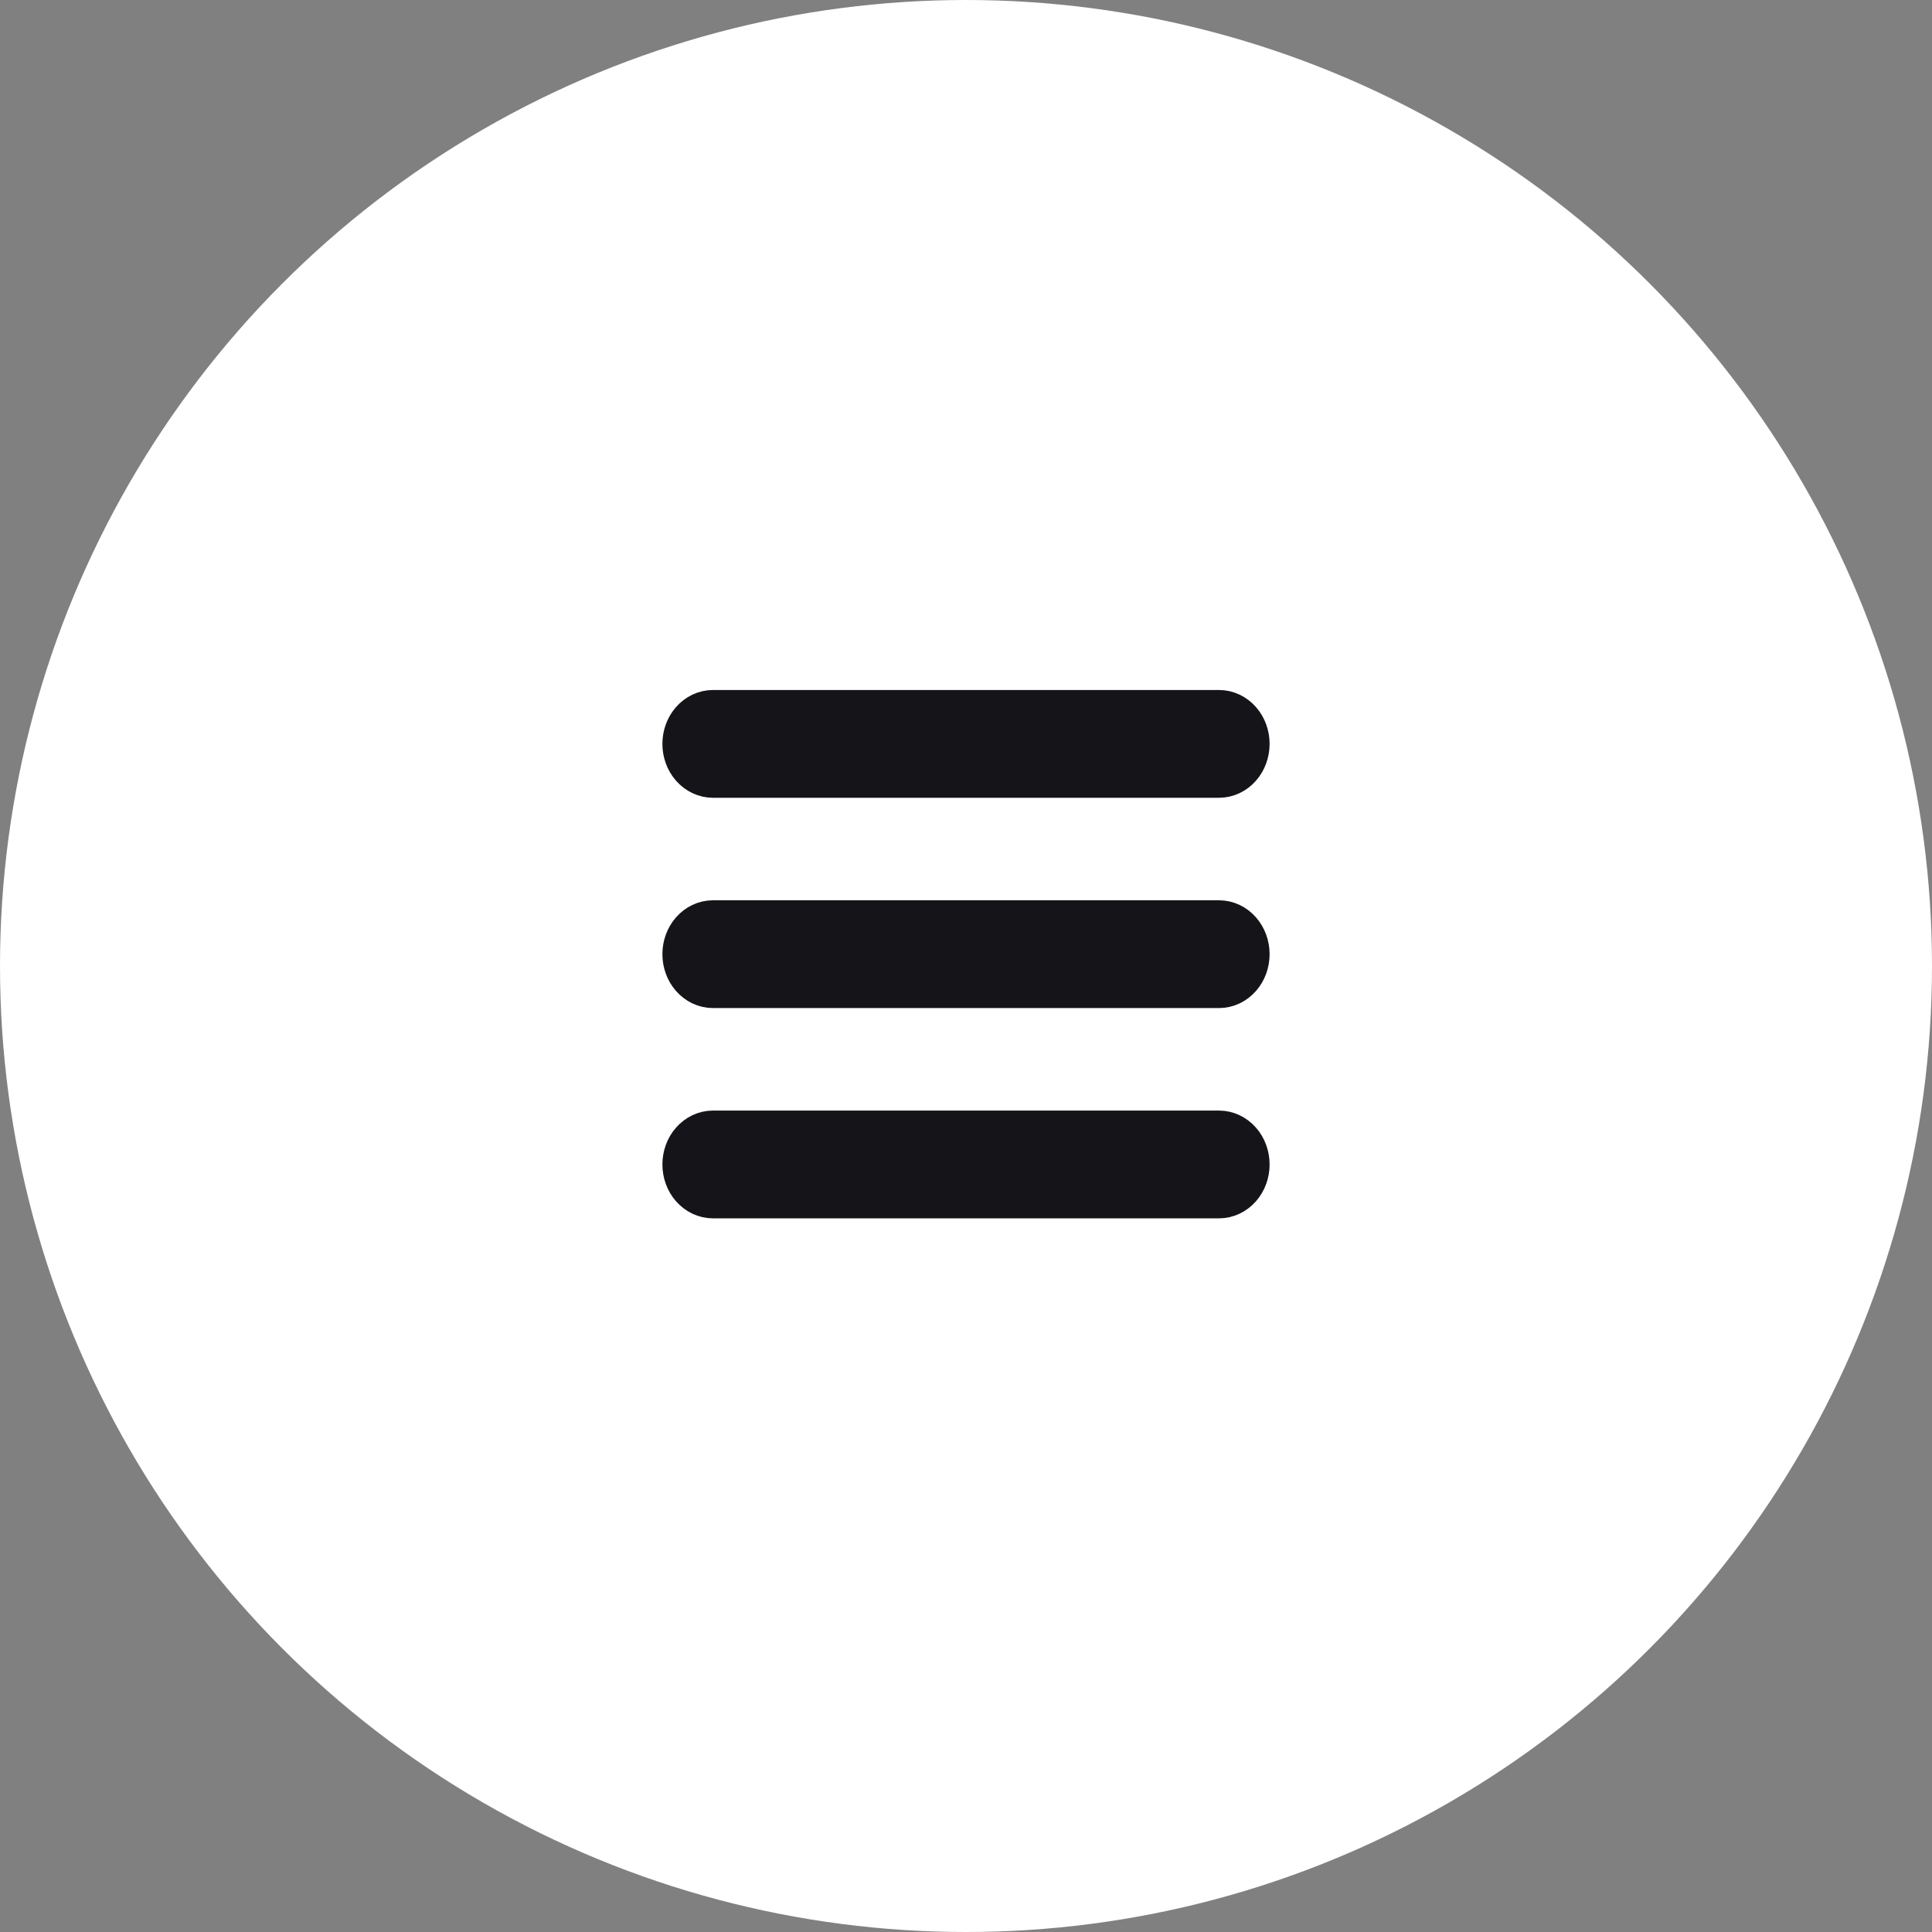
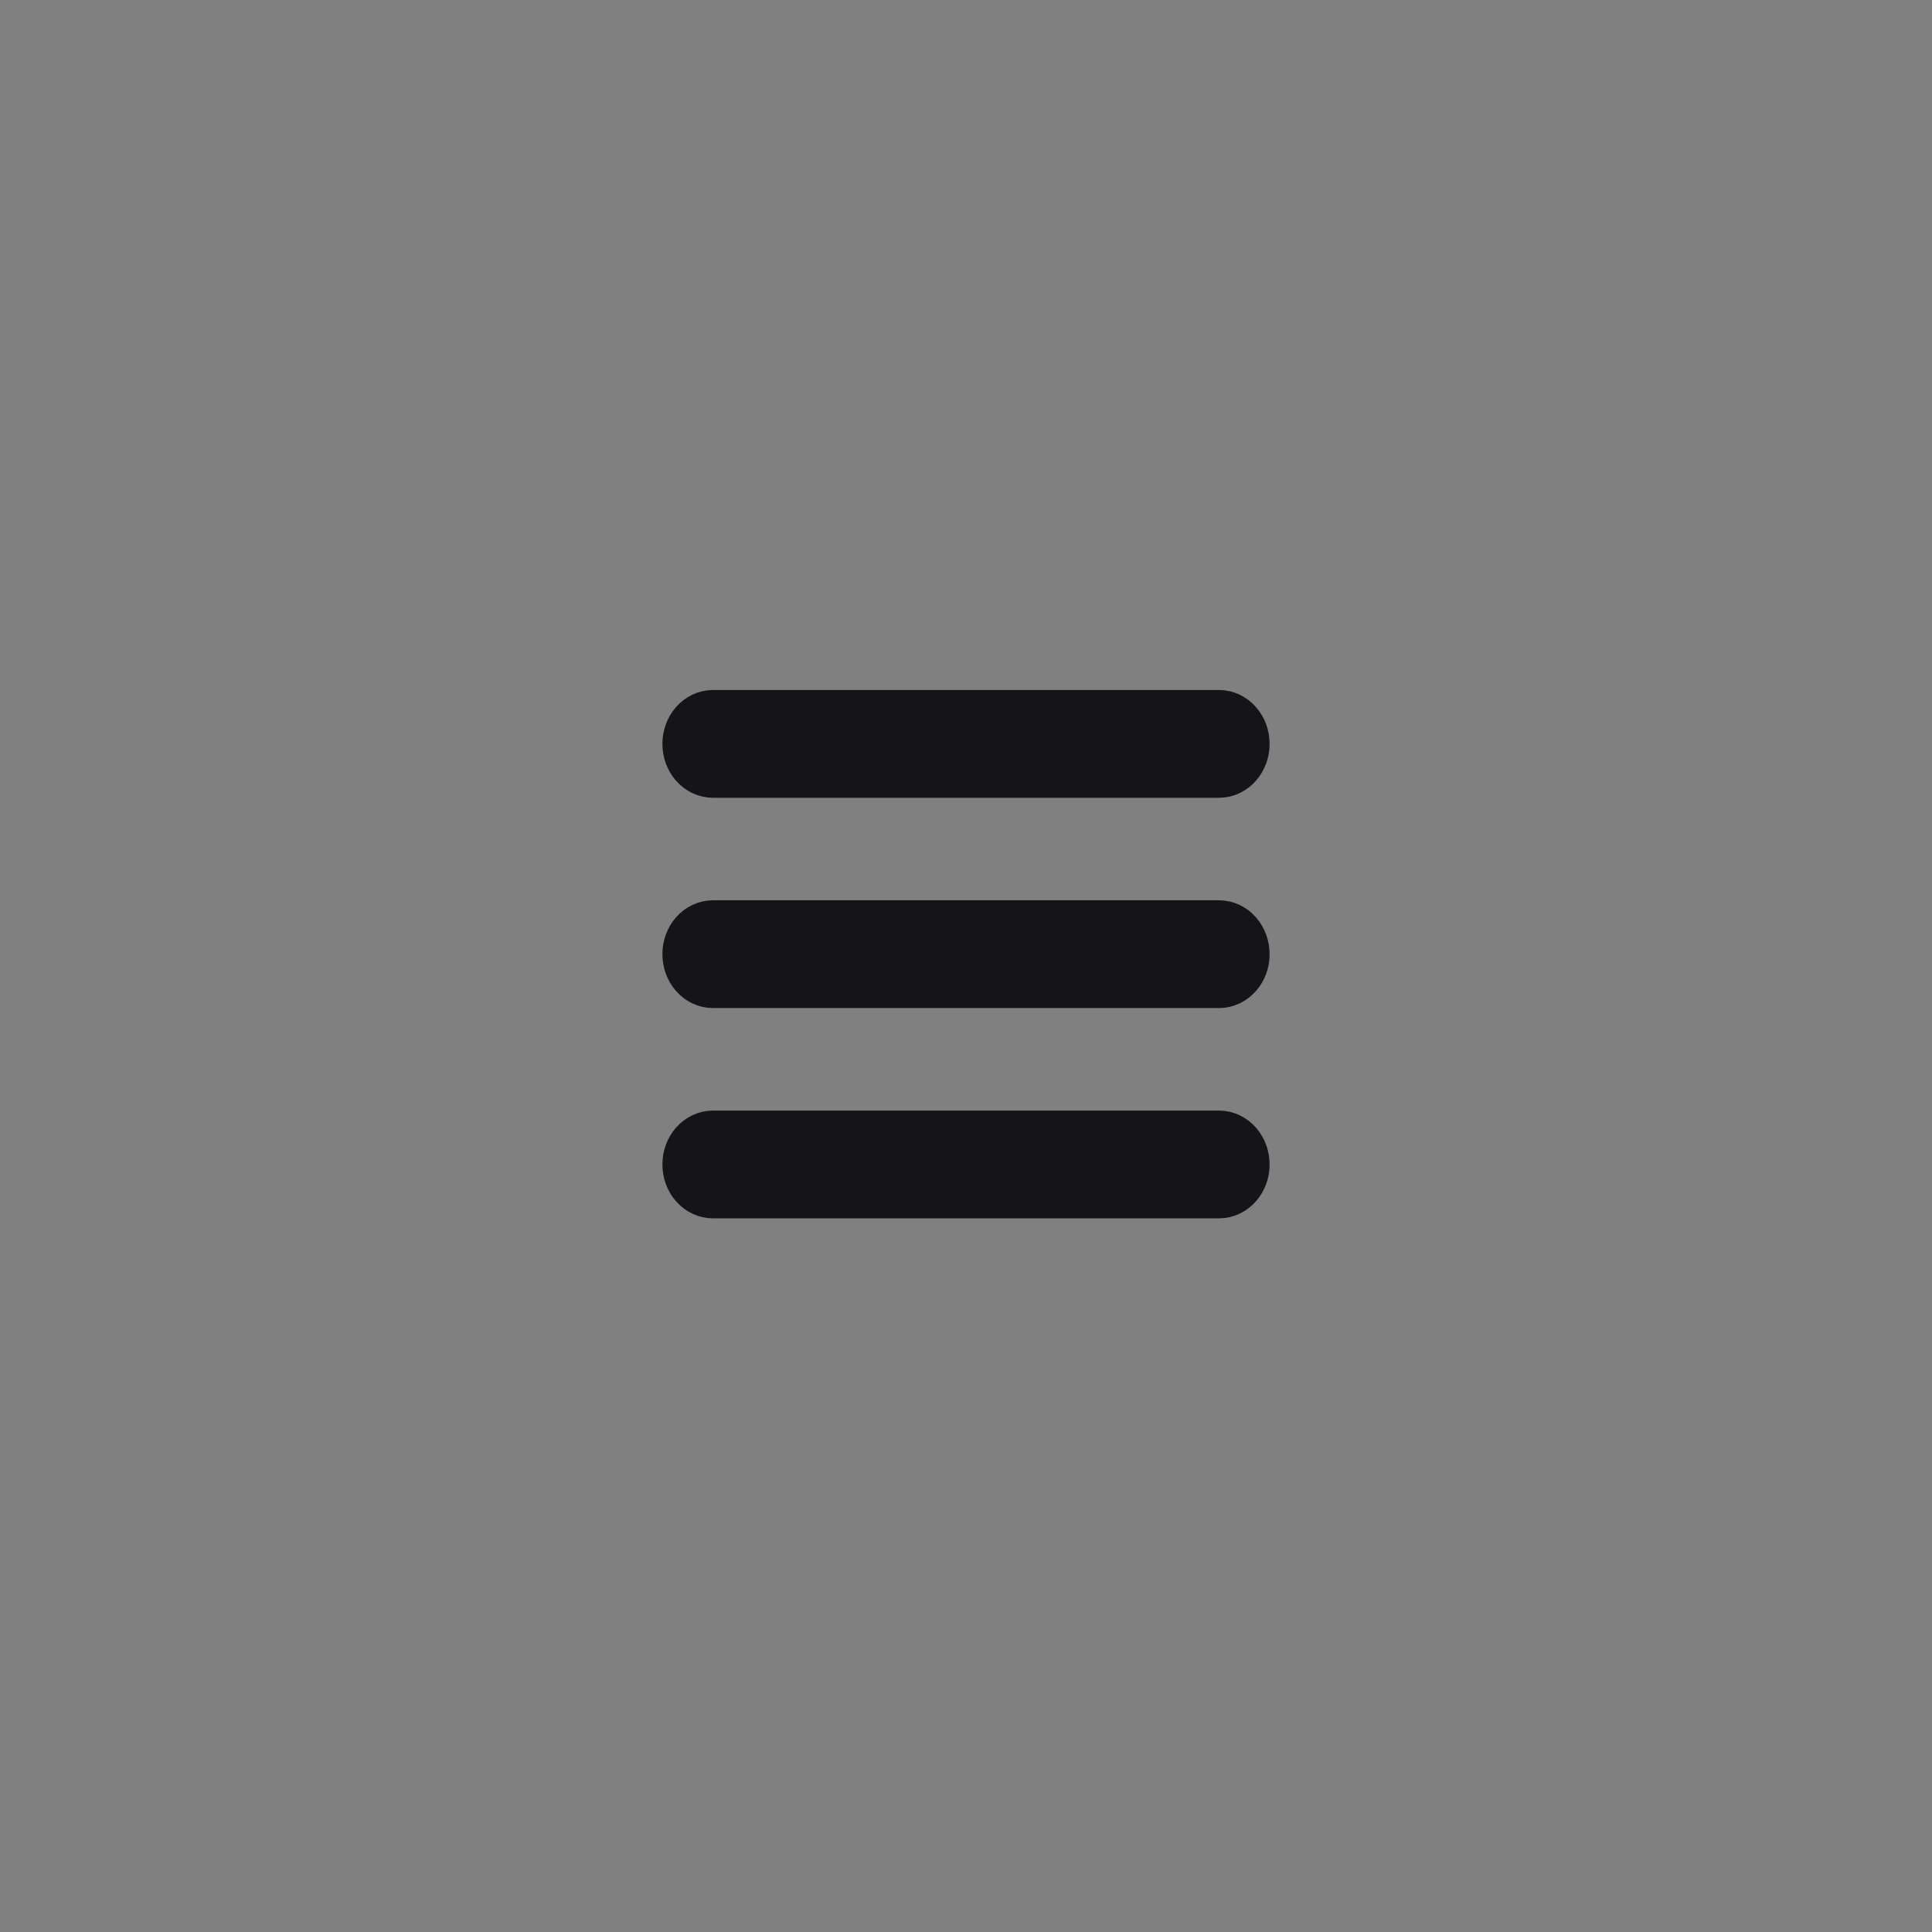
<svg xmlns="http://www.w3.org/2000/svg" width="70" height="70" viewBox="0 0 70 70" fill="none">
  <rect x="0" y="0" width="70" height="70" fill="#808080" stroke="none" />
-   <circle cx="35" cy="35" r="35" fill="white" />
  <path d="M45.132 35.574C45.374 35.298 45.5 34.937 45.5 34.571C45.5 34.206 45.374 33.845 45.132 33.569C44.889 33.291 44.544 33.119 44.167 33.119H25.833C25.456 33.119 25.111 33.291 24.868 33.569C24.626 33.845 24.5 34.206 24.5 34.571C24.5 34.937 24.626 35.298 24.868 35.574C25.111 35.852 25.456 36.024 25.833 36.024H35H44.167C44.544 36.024 44.889 35.852 45.132 35.574ZM25.833 28.405H44.167C44.544 28.405 44.889 28.233 45.132 27.955C45.374 27.679 45.5 27.318 45.5 26.952C45.5 26.587 45.374 26.226 45.132 25.95C44.889 25.672 44.544 25.5 44.167 25.5H25.833C25.456 25.5 25.111 25.672 24.868 25.95C24.626 26.226 24.5 26.587 24.5 26.952C24.5 27.318 24.626 27.679 24.868 27.955C25.111 28.233 25.456 28.405 25.833 28.405ZM25.833 40.738C25.456 40.738 25.111 40.91 24.868 41.188C24.626 41.464 24.5 41.825 24.5 42.191C24.5 42.556 24.626 42.917 24.868 43.193C25.111 43.471 25.456 43.643 25.833 43.643H44.167C44.544 43.643 44.889 43.471 45.132 43.193C45.374 42.917 45.5 42.556 45.5 42.191C45.5 41.825 45.374 41.464 45.132 41.188C44.889 40.91 44.544 40.738 44.167 40.738H25.833Z" fill="#151419" stroke="#151419" />
</svg>